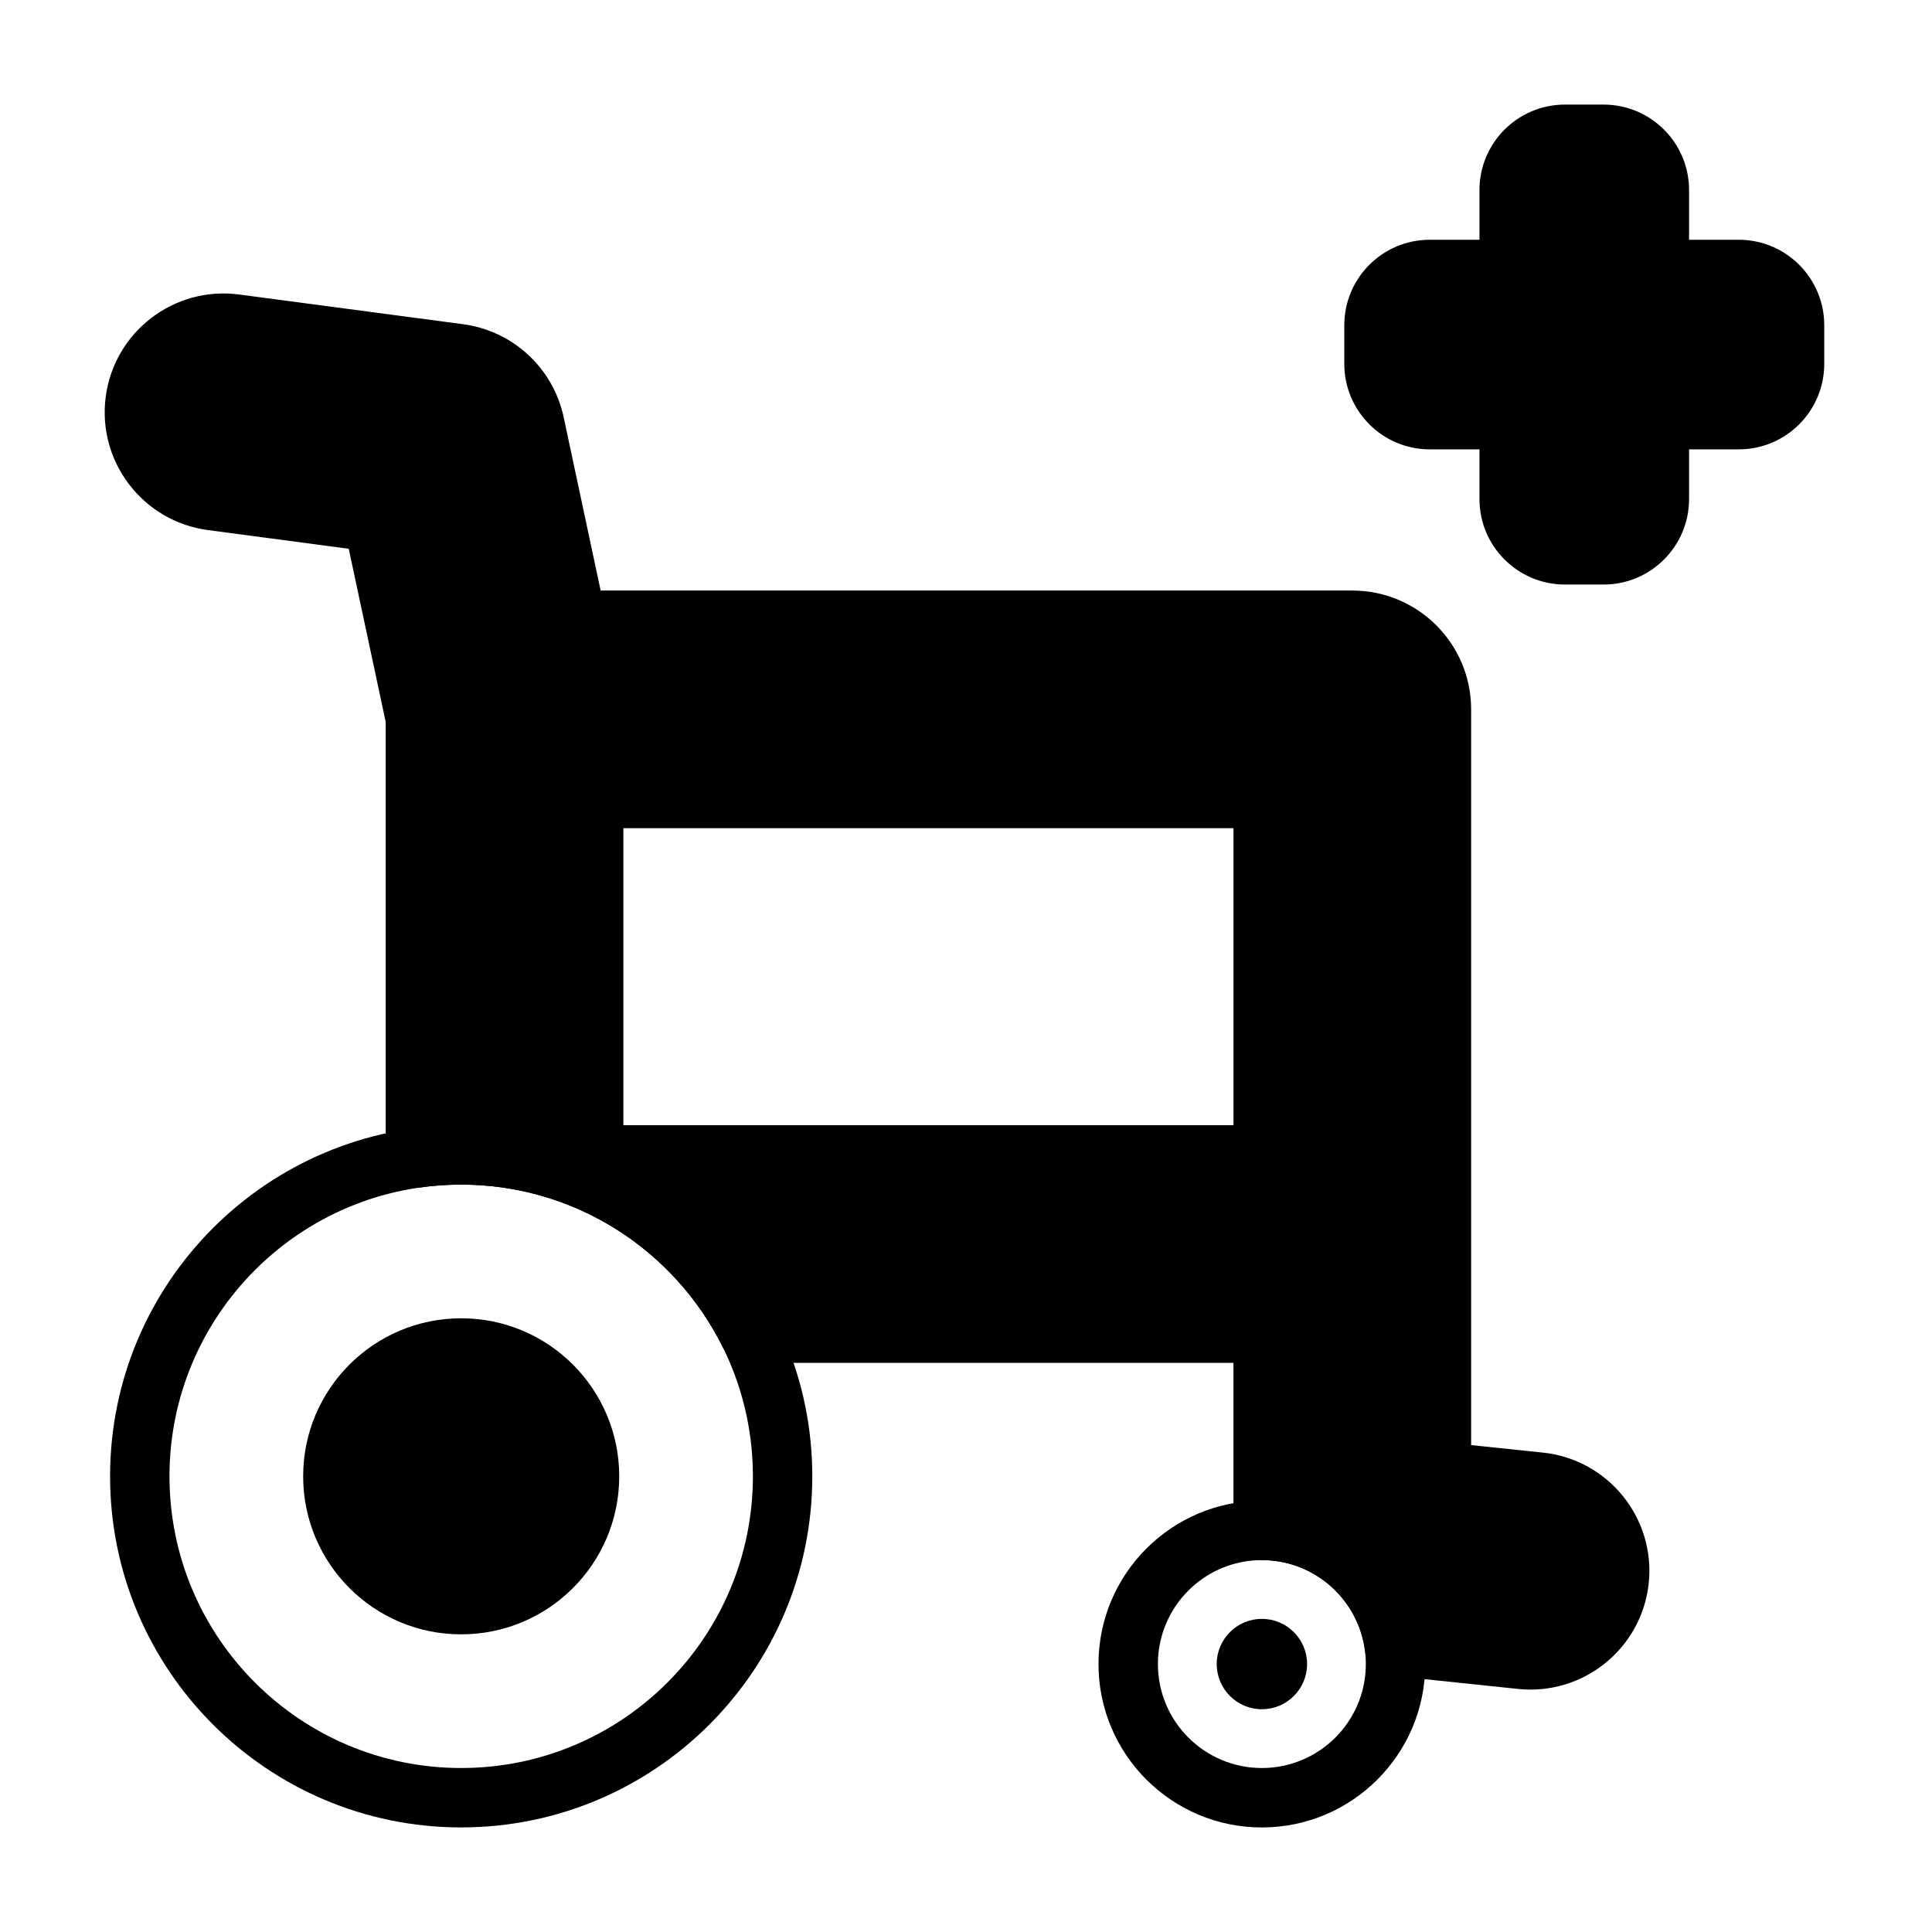
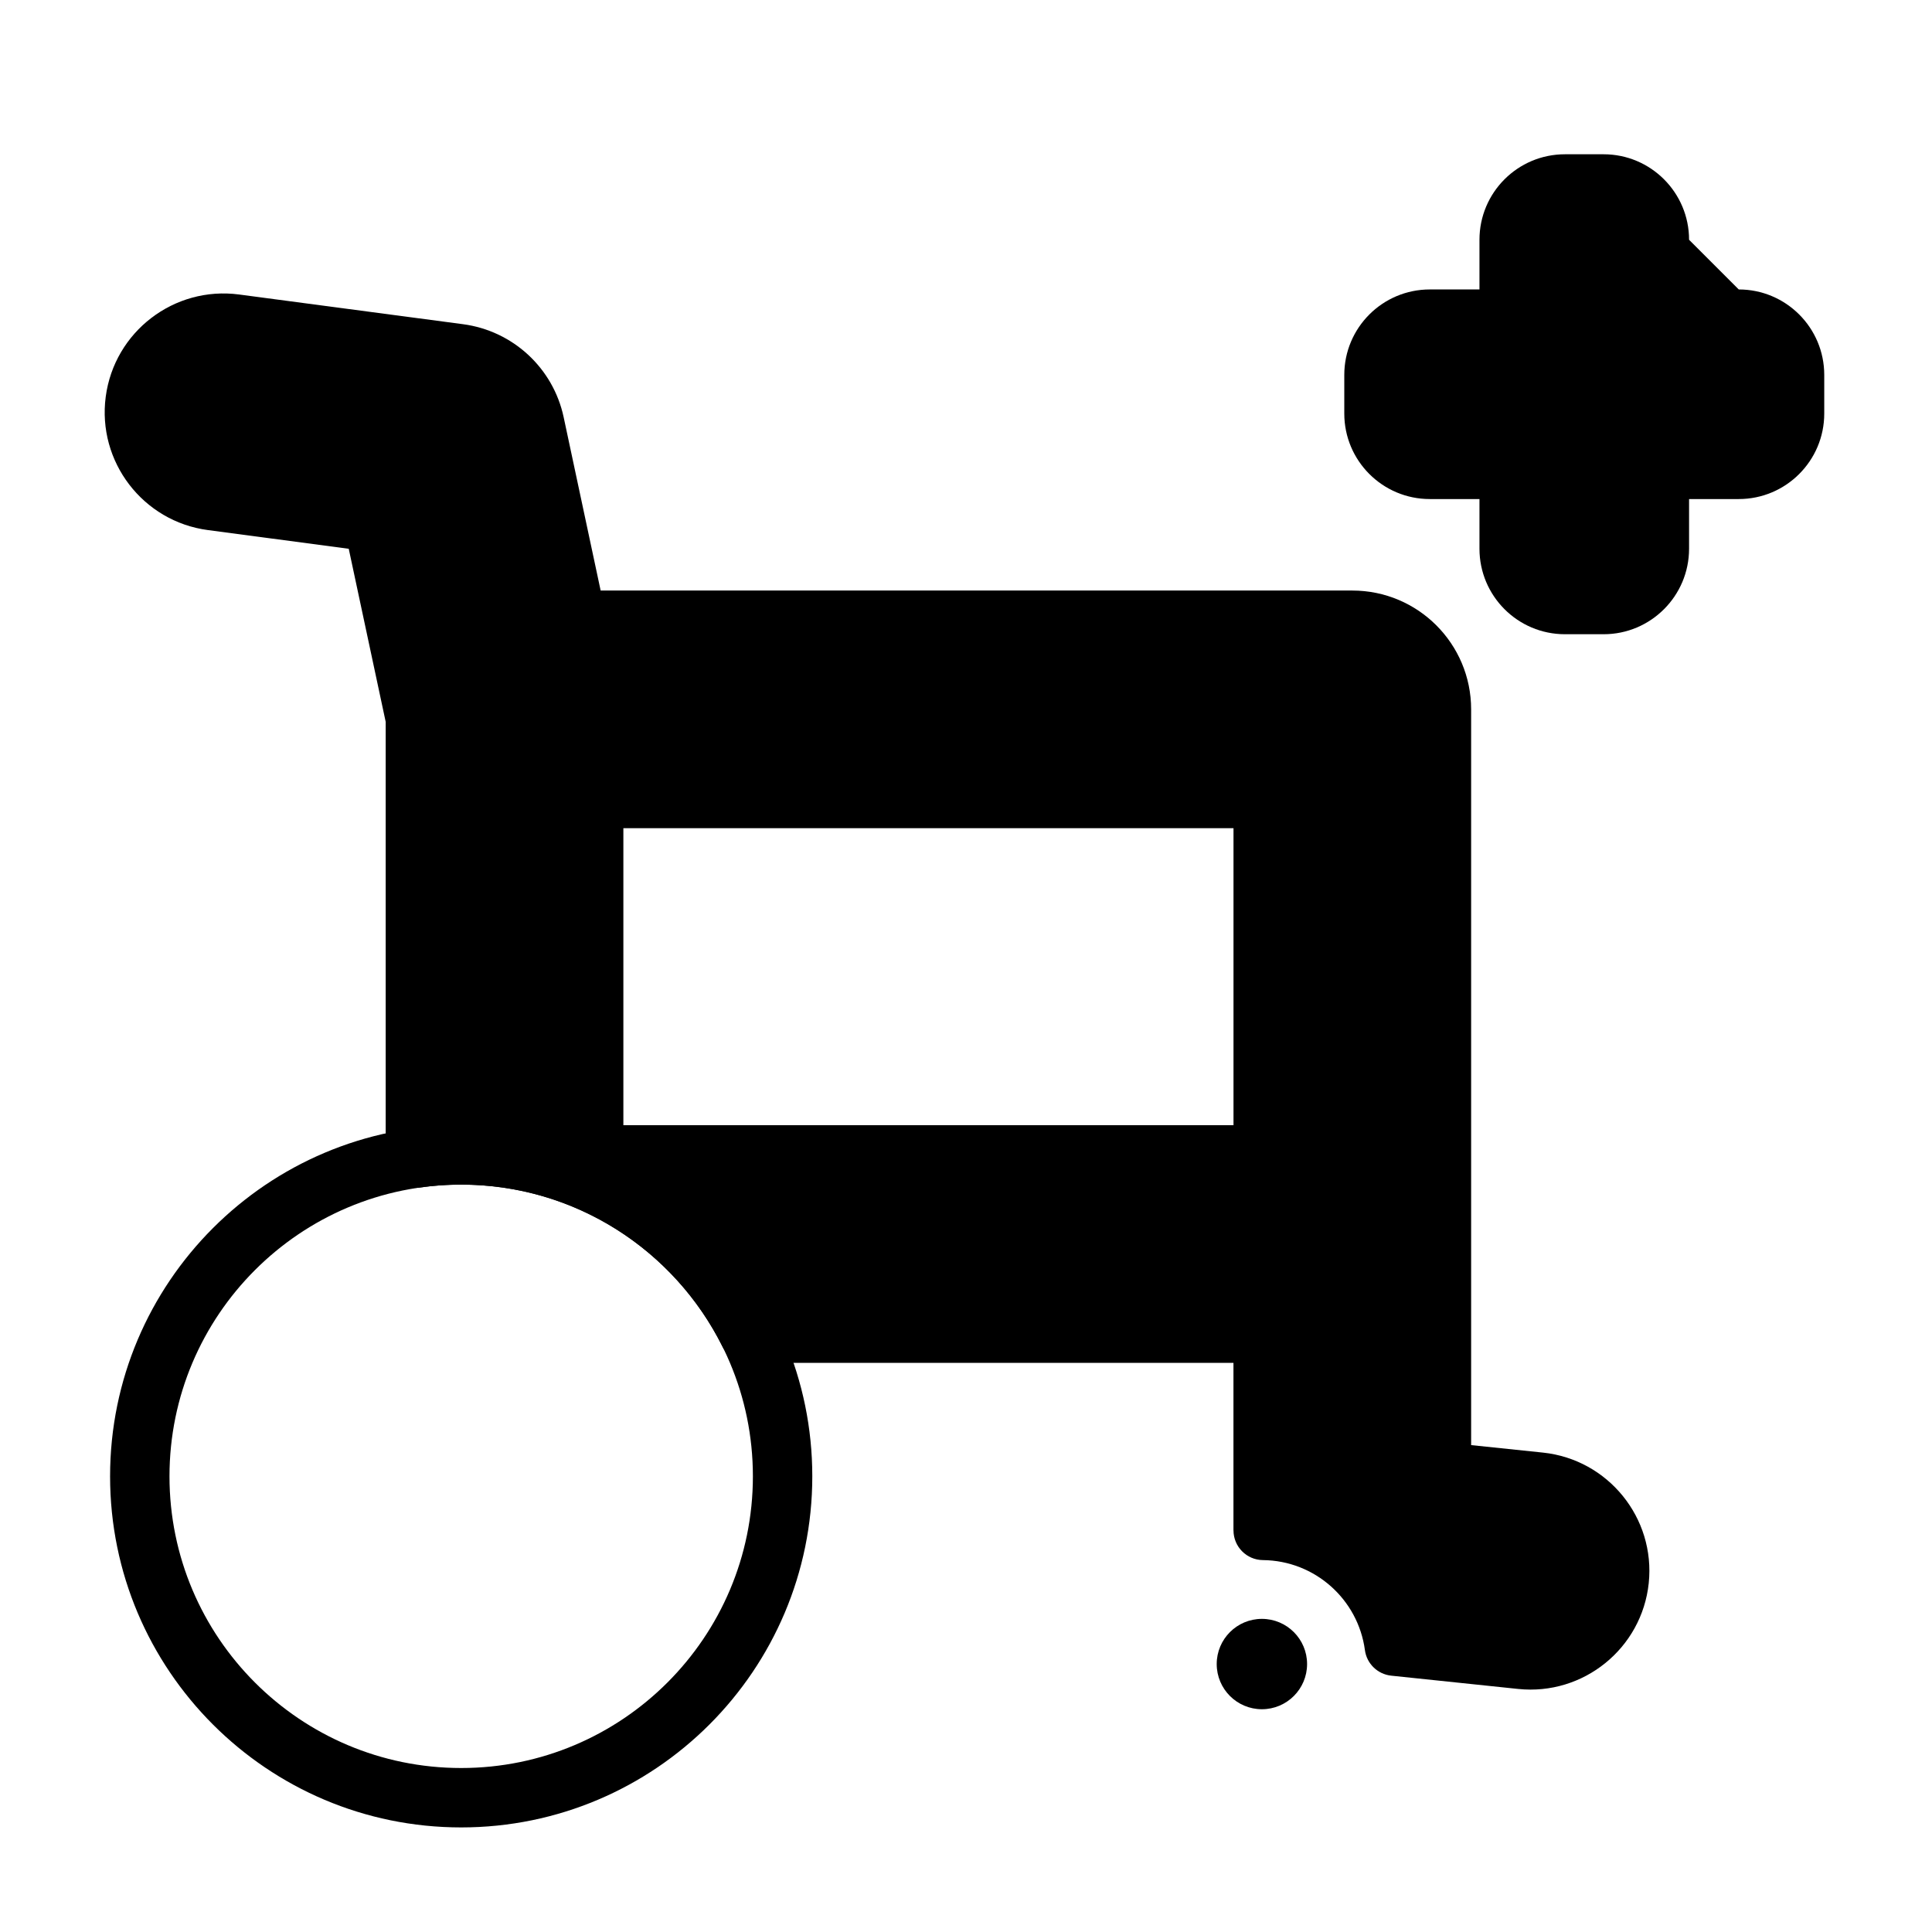
<svg xmlns="http://www.w3.org/2000/svg" fill="#000000" width="800px" height="800px" version="1.1" viewBox="144 144 512 512">
  <g fill-rule="evenodd">
-     <path d="m591.62 207.54v-13.168c0-12.508-10.148-22.656-22.656-22.656h-10.234c-12.516 0-22.656 10.148-22.656 22.656v13.168h-13.168c-12.508 0-22.656 10.141-22.656 22.656v10.234c0 12.508 10.148 22.656 22.656 22.656h13.168v13.168c0 12.508 10.141 22.656 22.656 22.656h10.234c12.508 0 22.656-10.148 22.656-22.656v-13.168h13.168c12.508 0 22.656-10.148 22.656-22.656v-10.234c0-12.516-10.148-22.656-22.656-22.656z" />
+     <path d="m591.62 207.54c0-12.508-10.148-22.656-22.656-22.656h-10.234c-12.516 0-22.656 10.148-22.656 22.656v13.168h-13.168c-12.508 0-22.656 10.141-22.656 22.656v10.234c0 12.508 10.148 22.656 22.656 22.656h13.168v13.168c0 12.508 10.141 22.656 22.656 22.656h10.234c12.508 0 22.656-10.148 22.656-22.656v-13.168h13.168c12.508 0 22.656-10.148 22.656-22.656v-10.234c0-12.516-10.148-22.656-22.656-22.656z" />
    <path d="m490.39 584.99c0 6.613-5.363 11.973-11.977 11.973-6.609 0-11.973-5.359-11.973-11.973 0-6.613 5.363-11.973 11.973-11.973 6.613 0 11.977 5.359 11.977 11.973" />
-     <path d="m308.1 535.24c0 23.129-18.75 41.879-41.879 41.879s-41.879-18.75-41.879-41.879c0-23.129 18.75-41.879 41.879-41.879s41.879 18.75 41.879 41.879" />
    <path d="m266.22 442.19c-51.355 0-93.047 41.691-93.047 93.047s41.691 93.047 93.047 93.047c51.355 0 93.047-41.691 93.047-93.047s-41.691-93.047-93.047-93.047zm0 15.742c42.668 0 77.305 34.637 77.305 77.305s-34.637 77.305-77.305 77.305c-42.668 0-77.305-34.637-77.305-77.305s34.637-77.305 77.305-77.305z" />
-     <path d="m478.41 541.7c-23.898 0-43.297 19.398-43.297 43.297 0 23.898 19.398 43.297 43.297 43.297 23.891 0 43.297-19.398 43.297-43.297 0-23.898-19.406-43.297-43.297-43.297zm0 15.742c15.207 0 27.551 12.344 27.551 27.551s-12.344 27.551-27.551 27.551c-15.207 0-27.551-12.344-27.551-27.551s12.344-27.551 27.551-27.551z" />
    <path d="m470.89 549.57c0 4.32 3.481 7.832 7.793 7.871 13.832 0.133 25.238 10.477 27.031 23.844 0.48 3.606 3.371 6.406 6.984 6.785l33.637 3.519c17.285 1.801 32.785-10.762 34.598-28.039 1.801-17.285-10.762-32.785-28.047-34.598 0 0-19.02-1.984-19.02-1.984v-194.98c0-17.398-14.098-31.488-31.488-31.488h-199.2l-9.801-45.934c-2.777-13.027-13.453-22.891-26.656-24.648 0 0-59.348-7.871-59.348-7.871-17.223-2.281-33.07 9.848-35.352 27.078-2.281 17.223 9.848 33.062 27.07 35.352l37.328 4.953 9.793 45.871v115.62c0 2.281 0.984 4.449 2.707 5.945 1.723 1.496 4.016 2.172 6.273 1.852 3.598-0.52 7.273-0.781 11.012-0.781 30.301 0 56.551 17.469 69.227 42.871 1.332 2.668 4.055 4.359 7.047 4.359h128.4v44.398zm-161.69-107.38v-78.719h161.69v78.719z" />
  </g>
</svg>